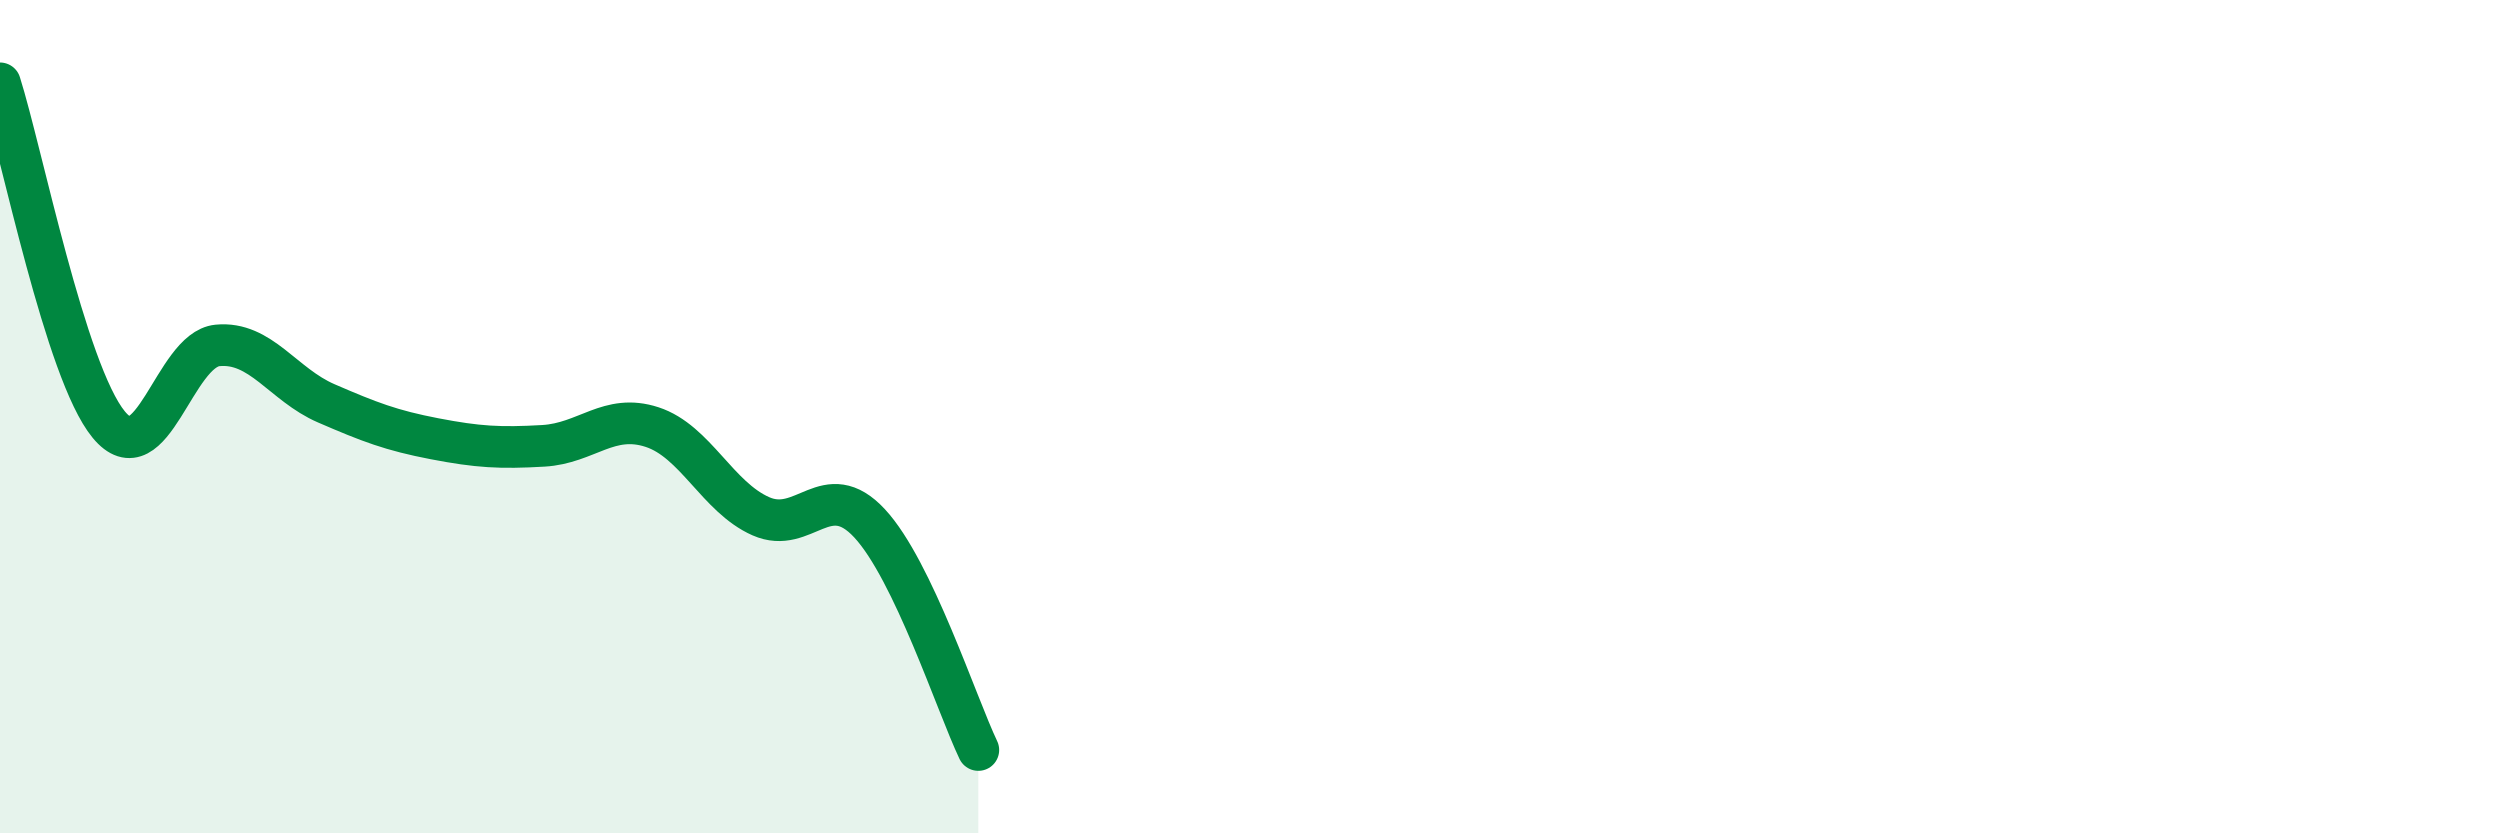
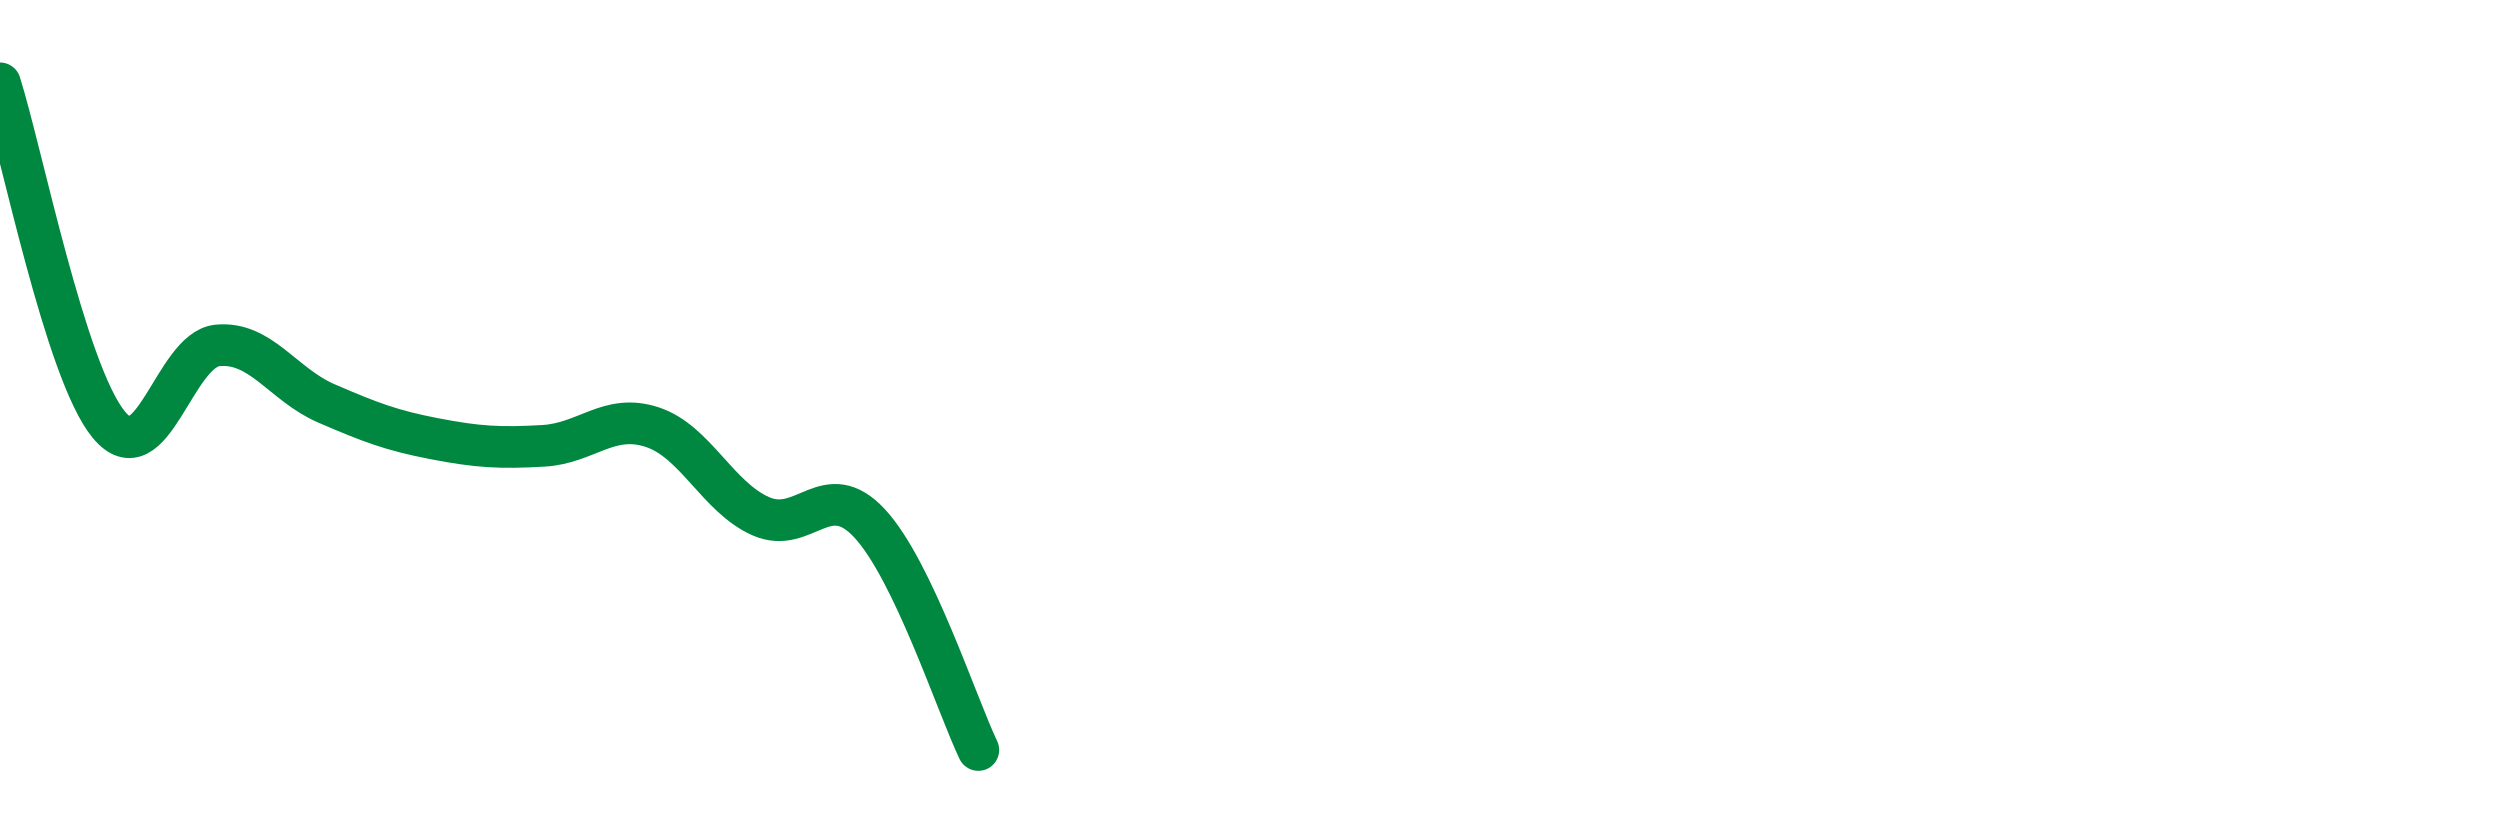
<svg xmlns="http://www.w3.org/2000/svg" width="60" height="20" viewBox="0 0 60 20">
-   <path d="M 0,2 C 0.52,3.64 1.57,8.93 2.61,10.19 C 3.65,11.45 4.18,8.39 5.22,8.29 C 6.26,8.19 6.79,9.23 7.83,9.68 C 8.87,10.13 9.39,10.33 10.43,10.53 C 11.47,10.73 12,10.76 13.04,10.7 C 14.08,10.64 14.61,9.91 15.65,10.25 C 16.69,10.59 17.22,11.93 18.26,12.39 C 19.3,12.85 19.83,11.44 20.87,12.56 C 21.91,13.68 22.96,16.91 23.48,18L23.48 20L0 20Z" fill="#008740" opacity="0.1" stroke-linecap="round" stroke-linejoin="round" />
  <path d="M 0,2 C 0.52,3.64 1.57,8.93 2.61,10.19 C 3.65,11.45 4.18,8.39 5.22,8.29 C 6.26,8.19 6.79,9.23 7.83,9.68 C 8.87,10.13 9.39,10.33 10.43,10.53 C 11.47,10.73 12,10.76 13.04,10.7 C 14.08,10.64 14.61,9.91 15.65,10.25 C 16.69,10.59 17.22,11.93 18.26,12.39 C 19.3,12.85 19.83,11.44 20.87,12.56 C 21.91,13.68 22.96,16.91 23.48,18" stroke="#008740" stroke-width="1" fill="none" stroke-linecap="round" stroke-linejoin="round" />
</svg>